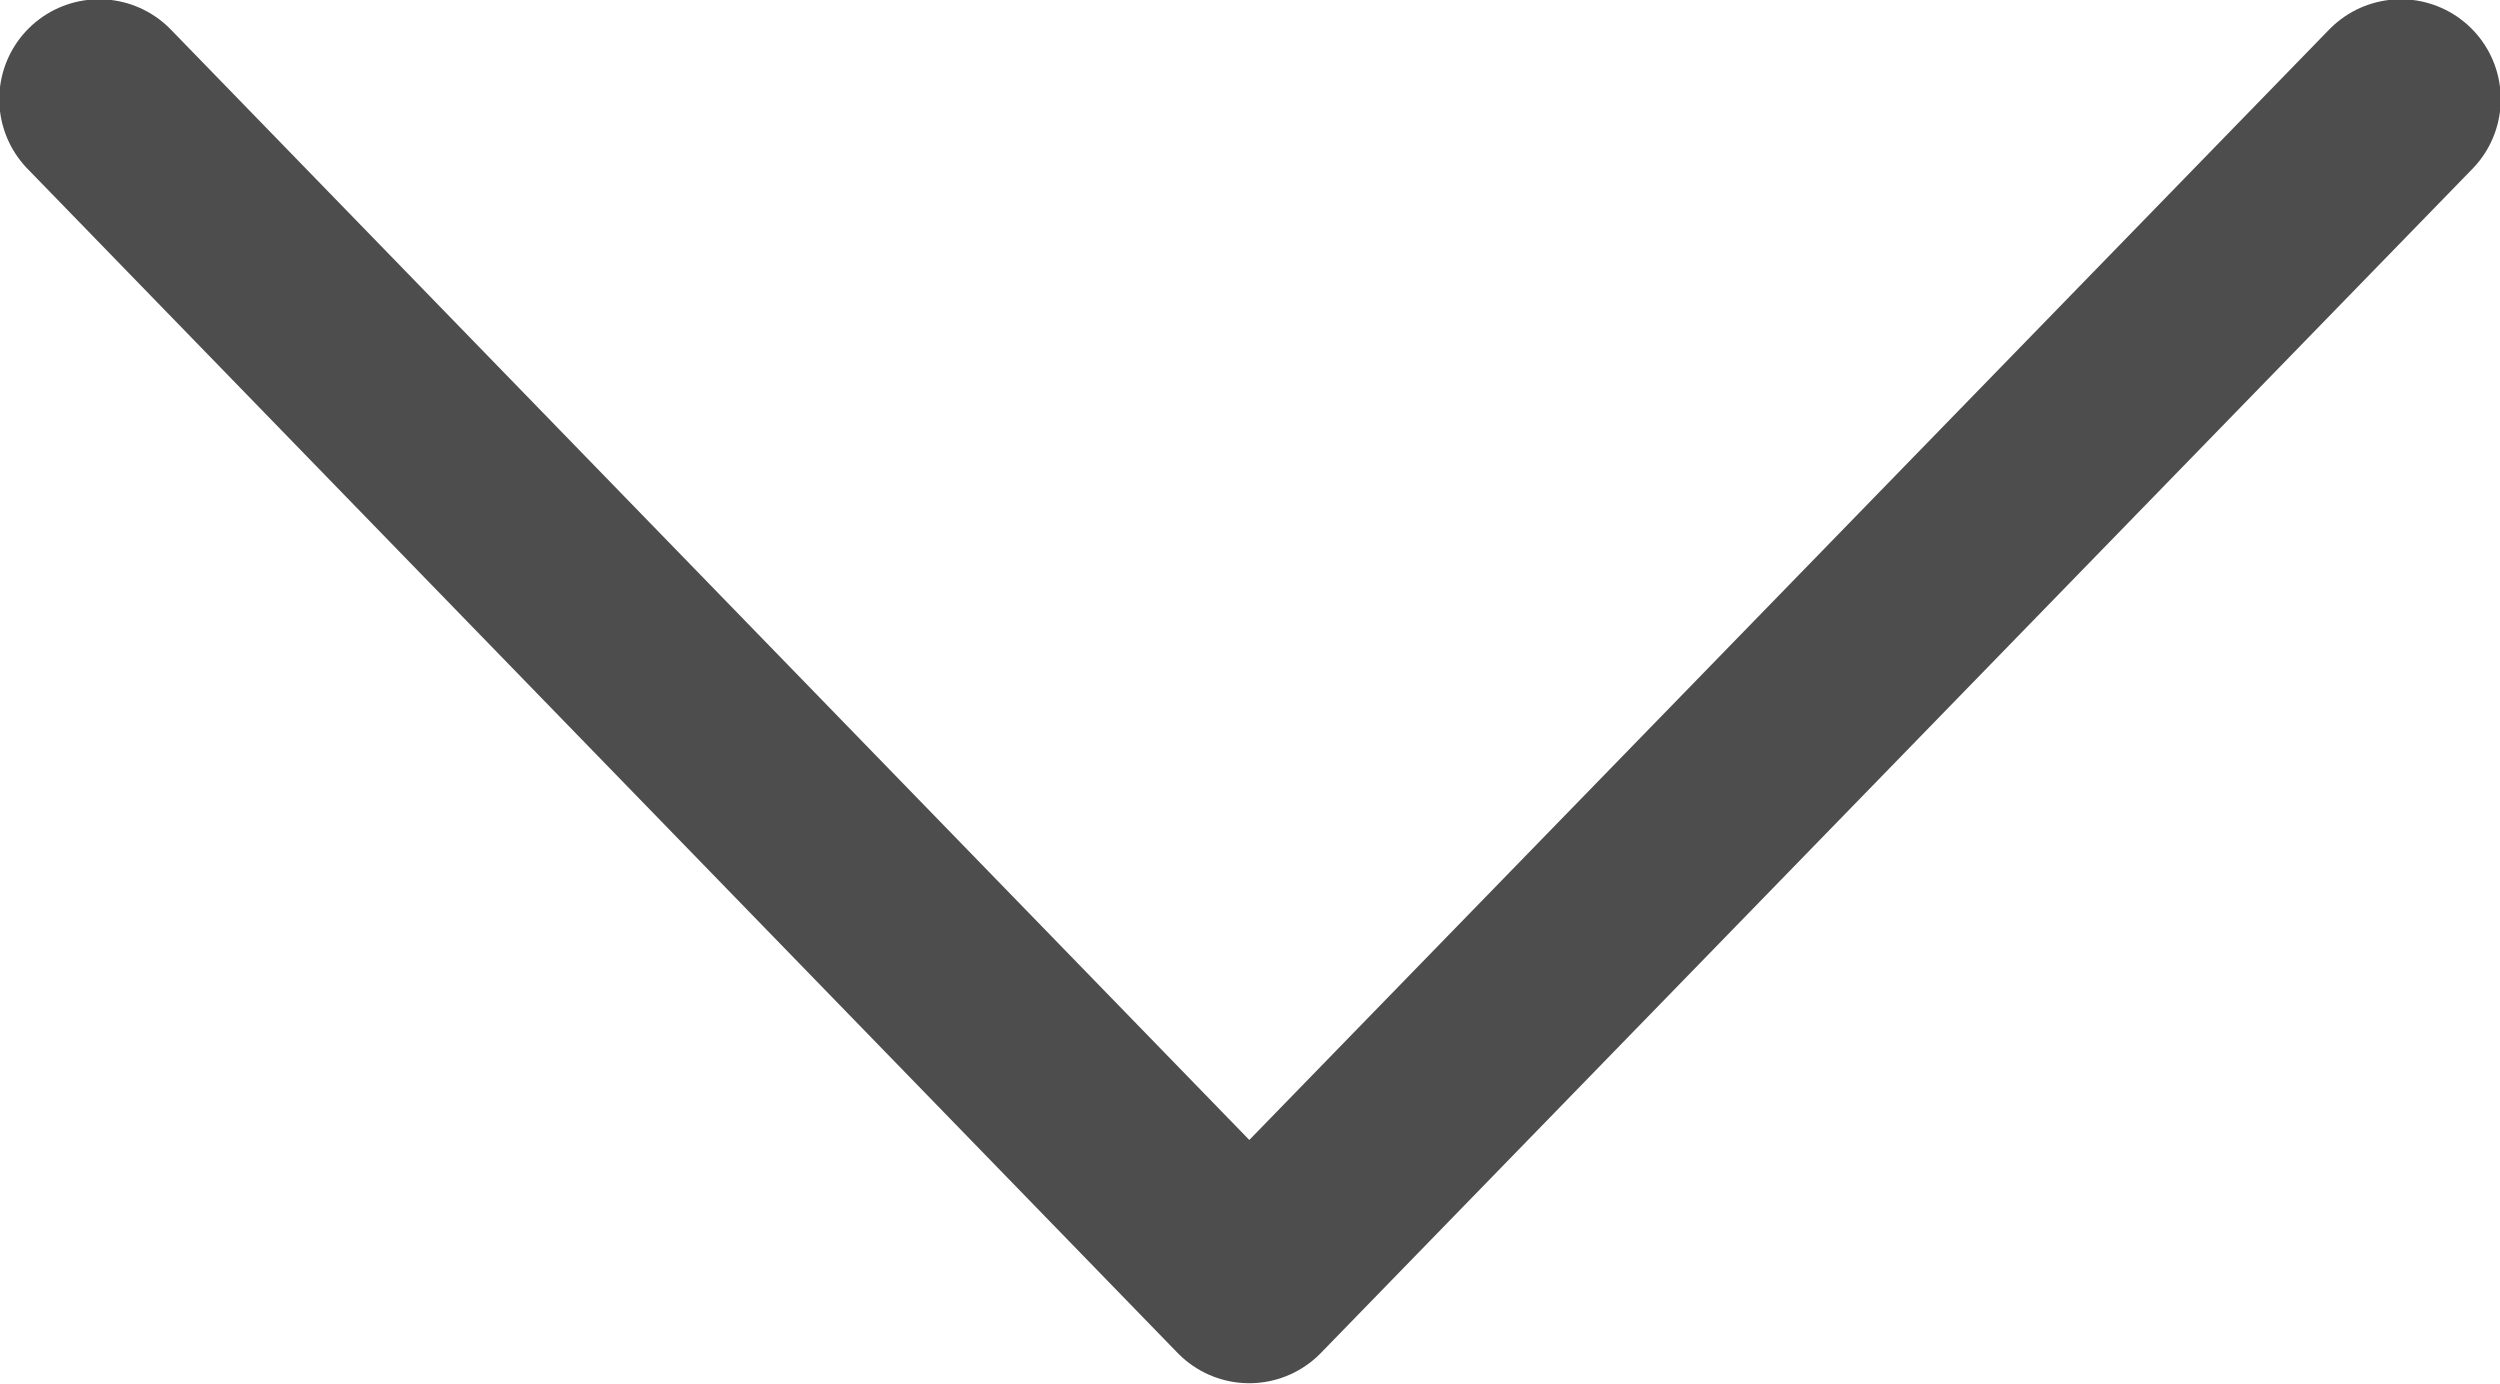
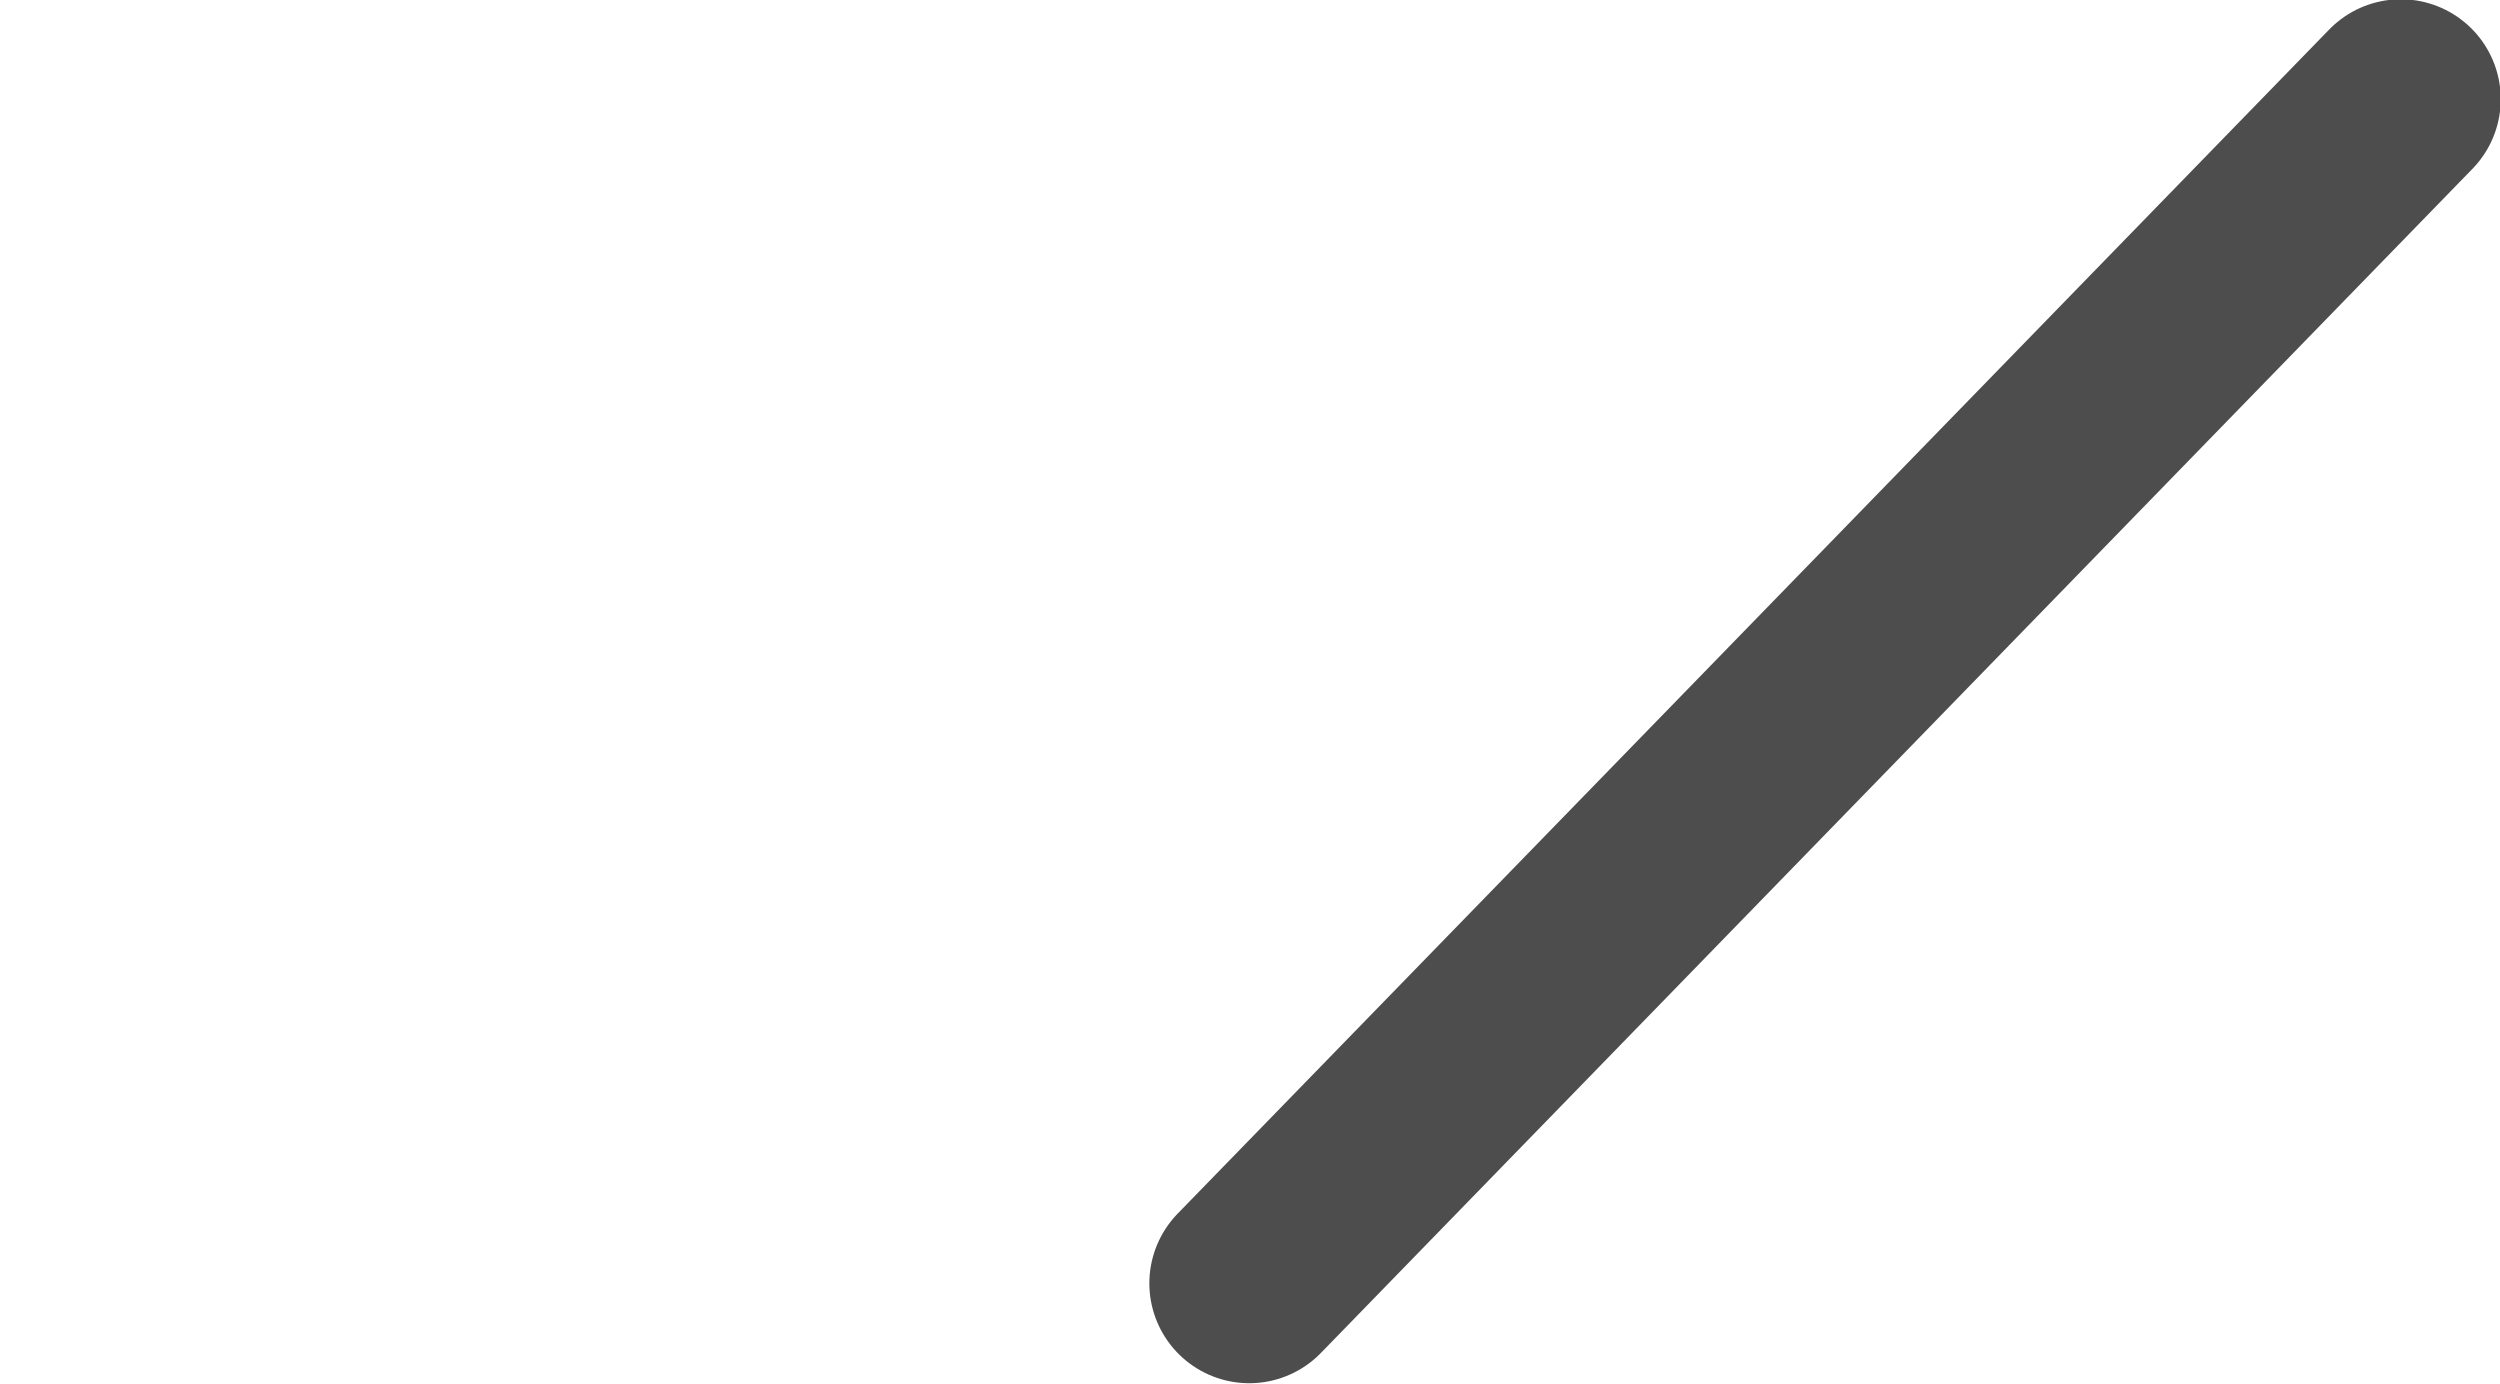
<svg xmlns="http://www.w3.org/2000/svg" viewBox="0 0 16.89 9.35">
  <defs>
    <style>.cls-1{fill:none;stroke:#4d4d4d;stroke-linecap:round;stroke-linejoin:round;stroke-width:1.35px;}</style>
  </defs>
  <g id="レイヤー_2" data-name="レイヤー 2">
    <g id="デザイン">
-       <path class="cls-1" d="M16.22.67l-7.78,8L.67.67" />
+       <path class="cls-1" d="M16.22.67l-7.78,8" />
    </g>
  </g>
</svg>